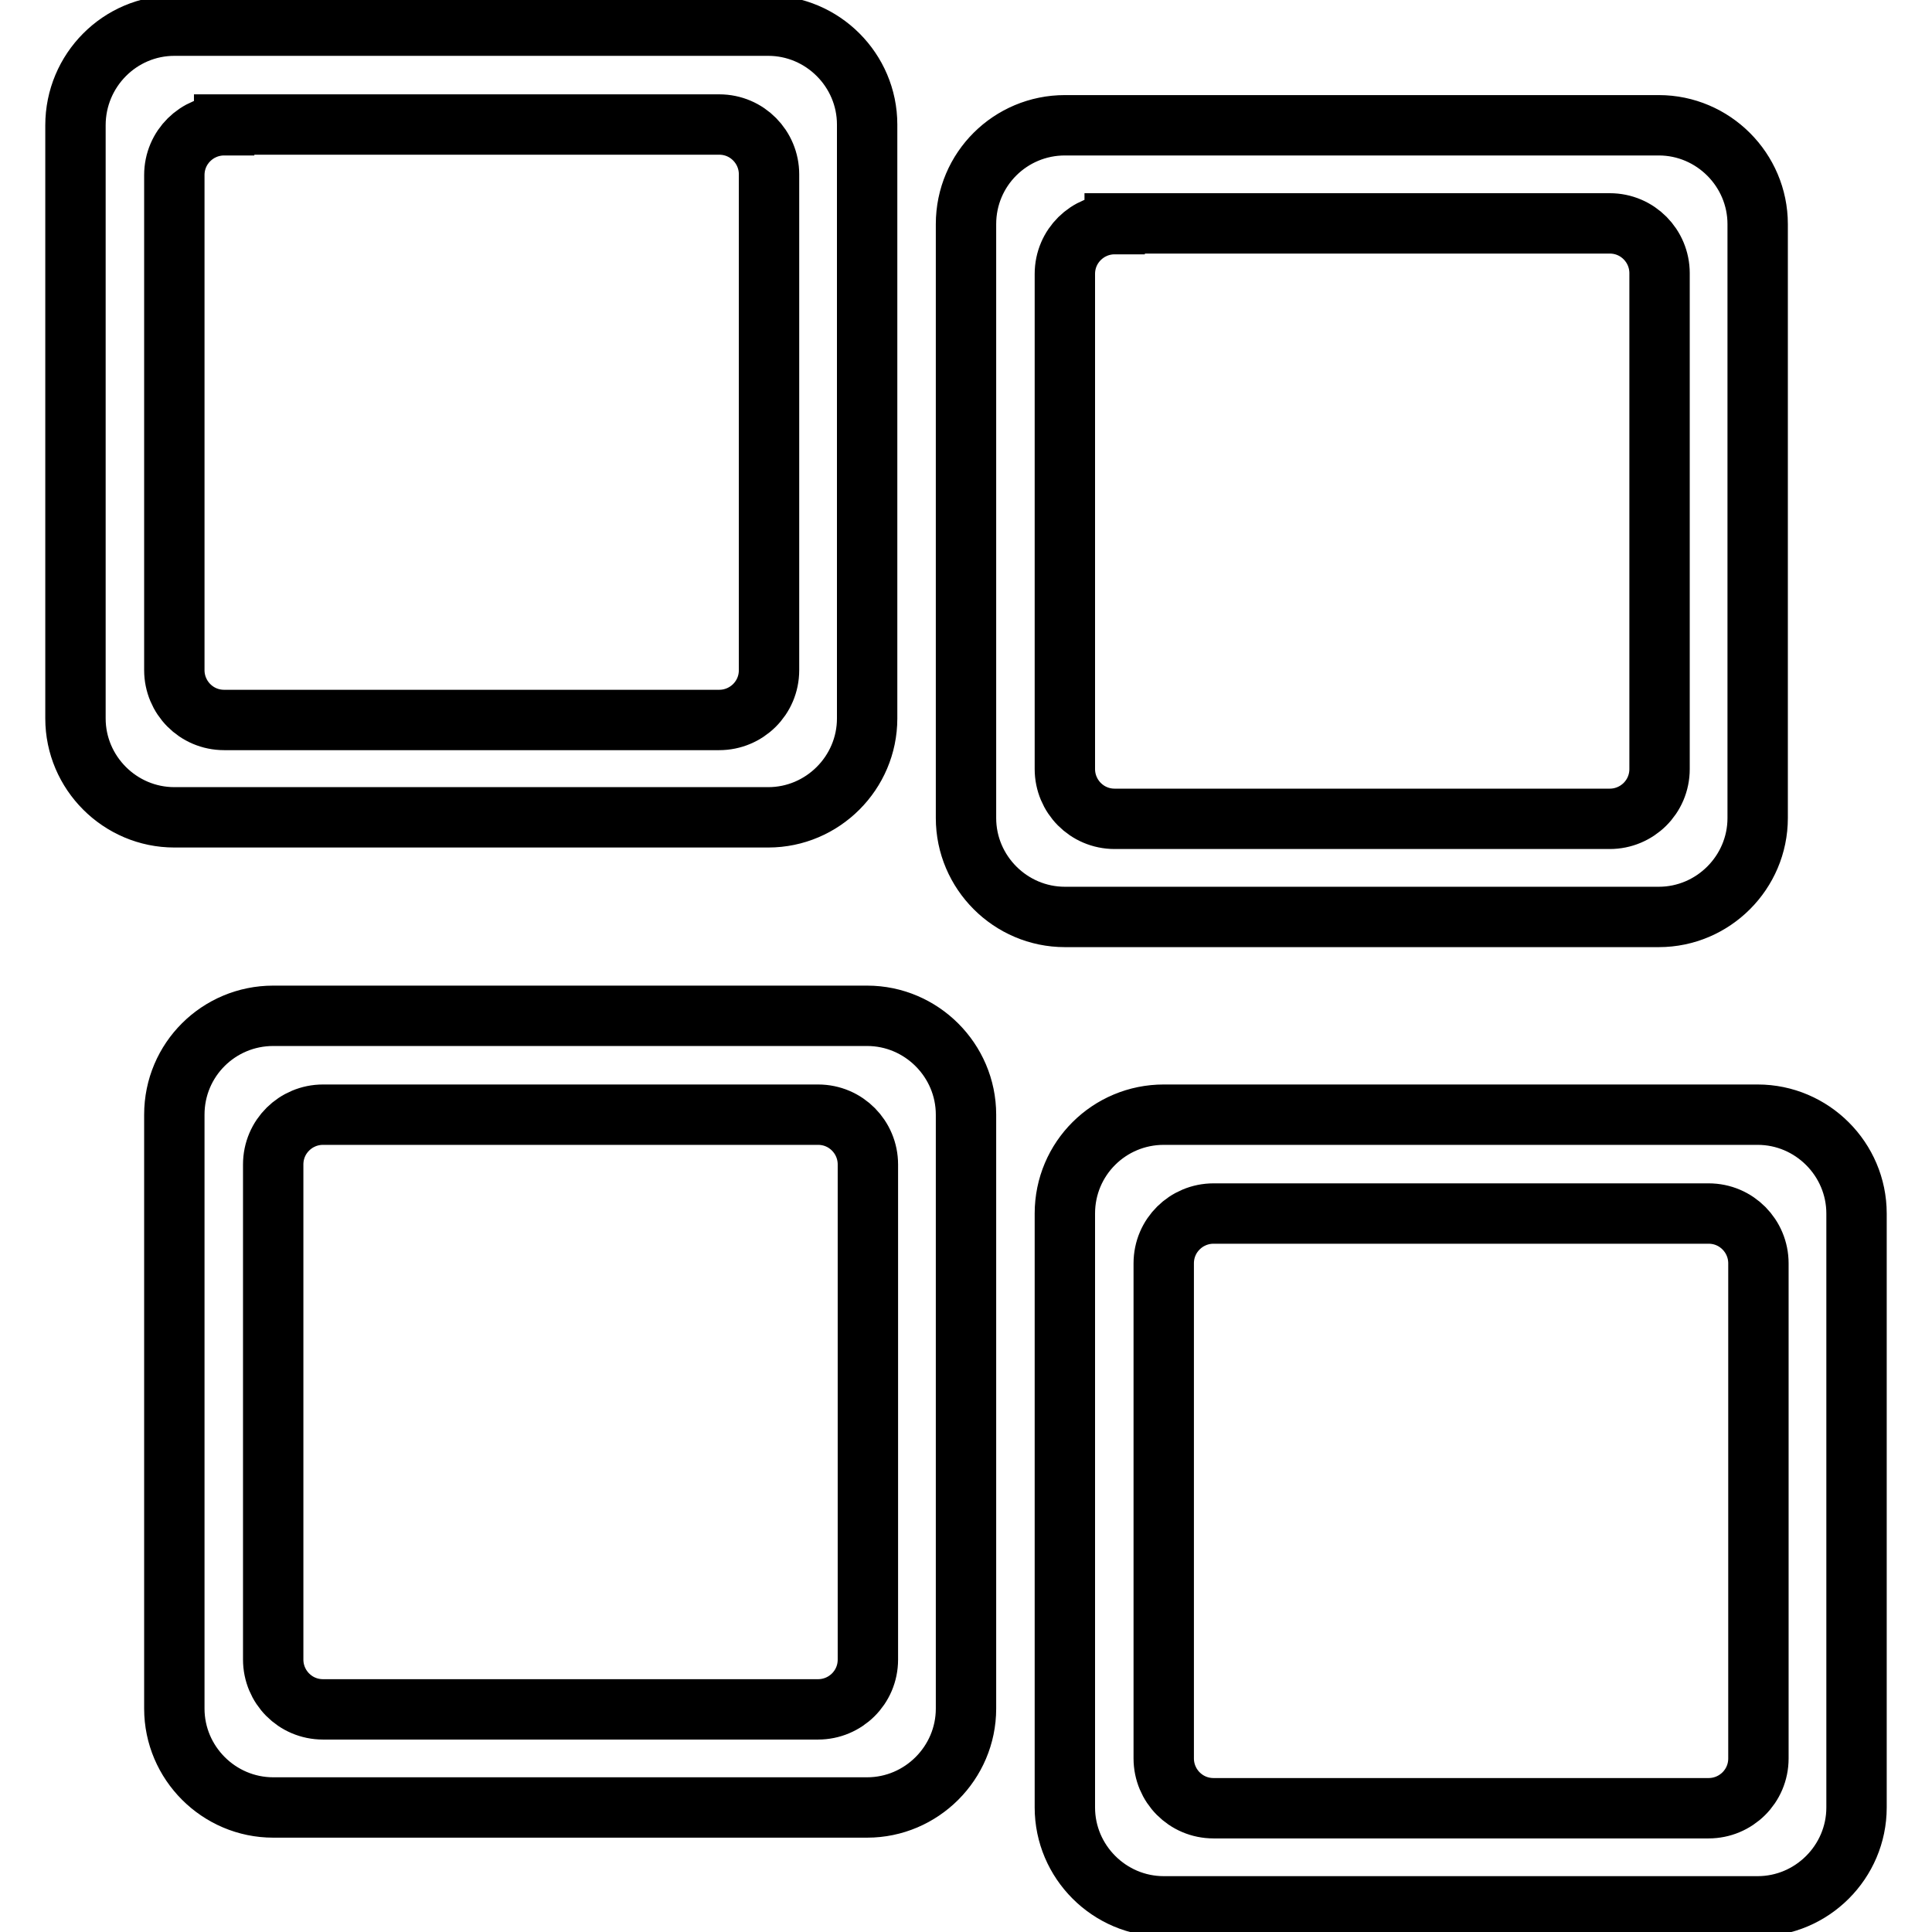
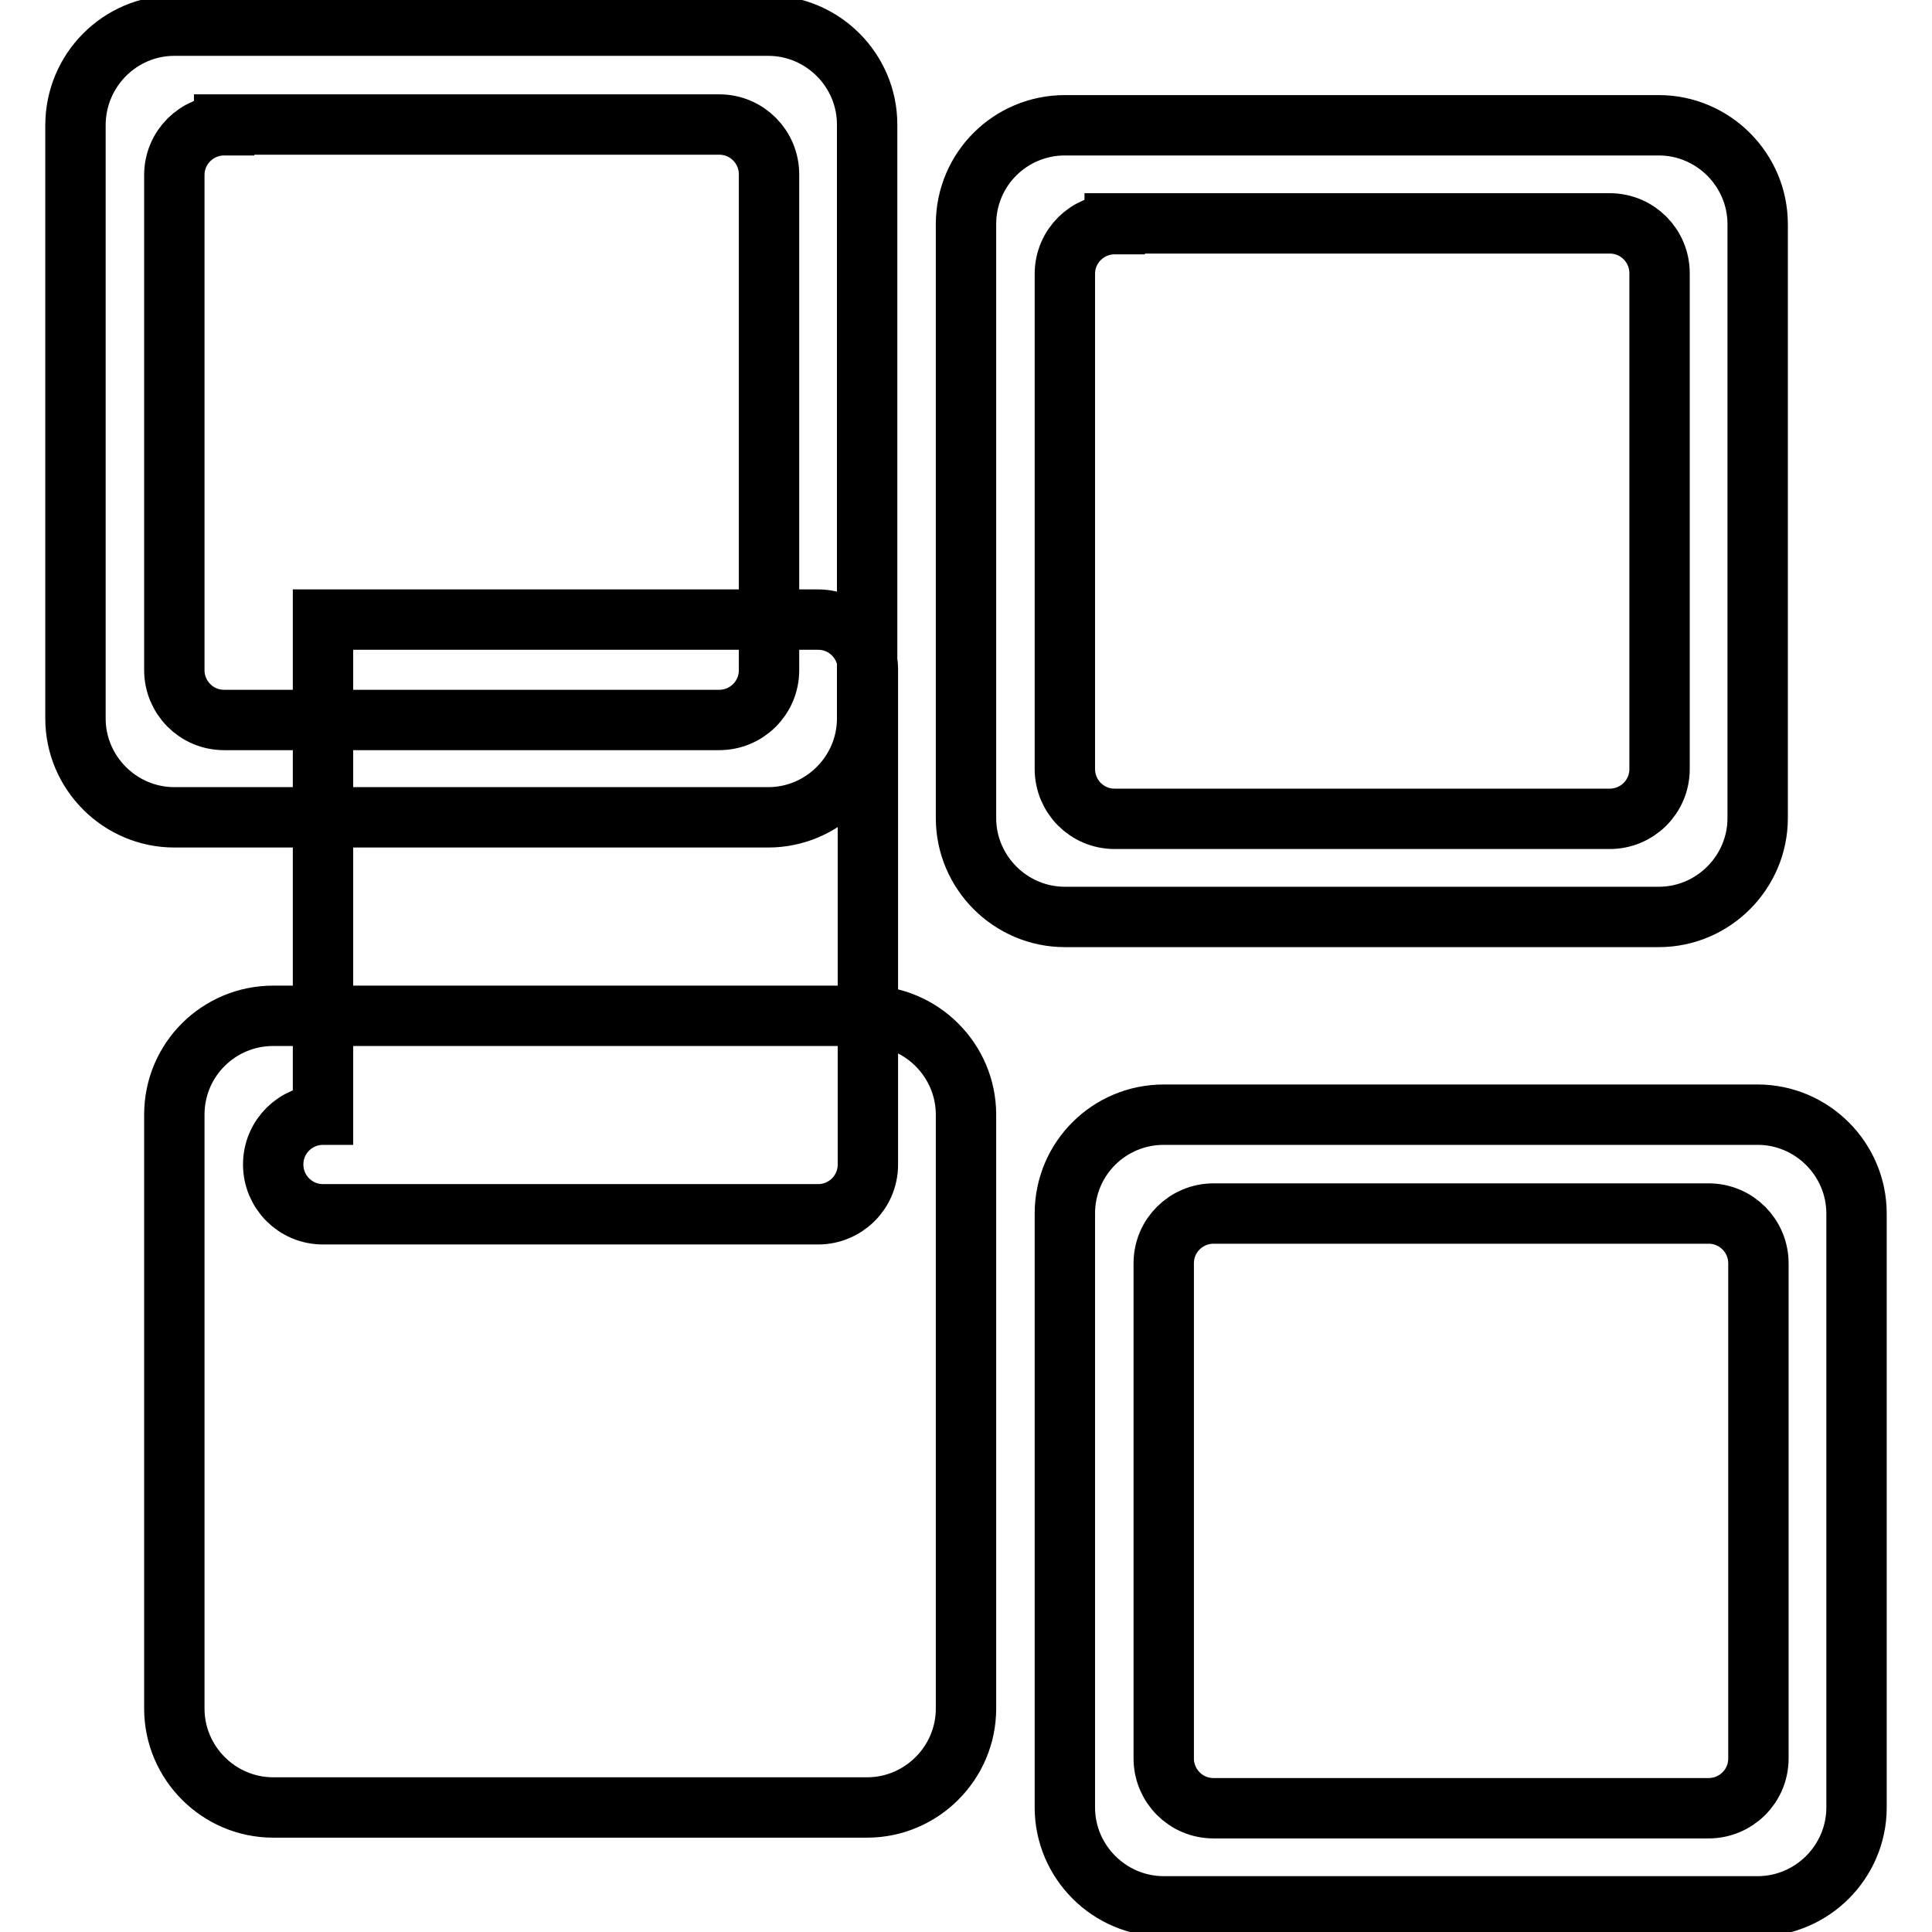
<svg xmlns="http://www.w3.org/2000/svg" version="1.1" x="0px" y="0px" viewBox="0 0 256 256" enable-background="new 0 0 256 256" xml:space="preserve">
  <g>
-     <path stroke-width="8" fill-opacity="0" stroke="#000000" d="M23.1,3.4h78.7c7.2,0,13.1,5.9,13.1,13.1l0,0v78.7c0,7.2-5.9,13.1-13.1,13.1l0,0H23.1 c-7.2,0-13.1-5.9-13.1-13.1l0,0V16.6C10,9.3,15.9,3.4,23.1,3.4z M29.7,16.6c-3.6,0-6.6,2.9-6.6,6.6v65.6c0,3.6,2.9,6.6,6.6,6.6l0,0 h65.6c3.6,0,6.6-2.9,6.6-6.6V23.1c0-3.6-2.9-6.6-6.6-6.6H29.7z M36.2,134.6h78.7c7.2,0,13.1,5.9,13.1,13.1v78.7 c0,7.2-5.9,13.1-13.1,13.1l0,0H36.2c-7.2,0-13.1-5.9-13.1-13.1v-78.7C23.1,140.4,29,134.6,36.2,134.6L36.2,134.6z M42.8,147.7 c-3.6,0-6.6,2.9-6.6,6.6v65.6c0,3.6,2.9,6.6,6.6,6.6h65.6c3.6,0,6.6-2.9,6.6-6.6v-65.6c0-3.6-2.9-6.6-6.6-6.6H42.8z M141.1,16.6 h78.7c7.2,0,13.1,5.9,13.1,13.1l0,0v78.7c0,7.2-5.9,13.1-13.1,13.1l0,0h-78.7c-7.2,0-13.1-5.9-13.1-13.1l0,0V29.7 C128,22.4,133.9,16.6,141.1,16.6L141.1,16.6z M147.7,29.7c-3.6,0-6.6,2.9-6.6,6.6v65.6c0,3.6,2.9,6.6,6.6,6.6h65.6 c3.6,0,6.6-2.9,6.6-6.6V36.2c0-3.6-2.9-6.6-6.6-6.6H147.7z M154.2,147.7h78.7c7.2,0,13.1,5.9,13.1,13.1l0,0v78.7 c0,7.2-5.9,13.1-13.1,13.1l0,0h-78.7c-7.2,0-13.1-5.9-13.1-13.1l0,0v-78.7C141.1,153.5,147,147.7,154.2,147.7L154.2,147.7z  M160.8,160.8c-3.6,0-6.6,2.9-6.6,6.6v65.6c0,3.6,2.9,6.6,6.6,6.6h65.6c3.6,0,6.6-2.9,6.6-6.6v-65.6c0-3.6-2.9-6.6-6.6-6.6H160.8z" />
+     <path stroke-width="8" fill-opacity="0" stroke="#000000" d="M23.1,3.4h78.7c7.2,0,13.1,5.9,13.1,13.1l0,0v78.7c0,7.2-5.9,13.1-13.1,13.1l0,0H23.1 c-7.2,0-13.1-5.9-13.1-13.1l0,0V16.6C10,9.3,15.9,3.4,23.1,3.4z M29.7,16.6c-3.6,0-6.6,2.9-6.6,6.6v65.6c0,3.6,2.9,6.6,6.6,6.6l0,0 h65.6c3.6,0,6.6-2.9,6.6-6.6V23.1c0-3.6-2.9-6.6-6.6-6.6H29.7z M36.2,134.6h78.7c7.2,0,13.1,5.9,13.1,13.1v78.7 c0,7.2-5.9,13.1-13.1,13.1l0,0H36.2c-7.2,0-13.1-5.9-13.1-13.1v-78.7C23.1,140.4,29,134.6,36.2,134.6L36.2,134.6z M42.8,147.7 c-3.6,0-6.6,2.9-6.6,6.6c0,3.6,2.9,6.6,6.6,6.6h65.6c3.6,0,6.6-2.9,6.6-6.6v-65.6c0-3.6-2.9-6.6-6.6-6.6H42.8z M141.1,16.6 h78.7c7.2,0,13.1,5.9,13.1,13.1l0,0v78.7c0,7.2-5.9,13.1-13.1,13.1l0,0h-78.7c-7.2,0-13.1-5.9-13.1-13.1l0,0V29.7 C128,22.4,133.9,16.6,141.1,16.6L141.1,16.6z M147.7,29.7c-3.6,0-6.6,2.9-6.6,6.6v65.6c0,3.6,2.9,6.6,6.6,6.6h65.6 c3.6,0,6.6-2.9,6.6-6.6V36.2c0-3.6-2.9-6.6-6.6-6.6H147.7z M154.2,147.7h78.7c7.2,0,13.1,5.9,13.1,13.1l0,0v78.7 c0,7.2-5.9,13.1-13.1,13.1l0,0h-78.7c-7.2,0-13.1-5.9-13.1-13.1l0,0v-78.7C141.1,153.5,147,147.7,154.2,147.7L154.2,147.7z  M160.8,160.8c-3.6,0-6.6,2.9-6.6,6.6v65.6c0,3.6,2.9,6.6,6.6,6.6h65.6c3.6,0,6.6-2.9,6.6-6.6v-65.6c0-3.6-2.9-6.6-6.6-6.6H160.8z" />
  </g>
</svg>